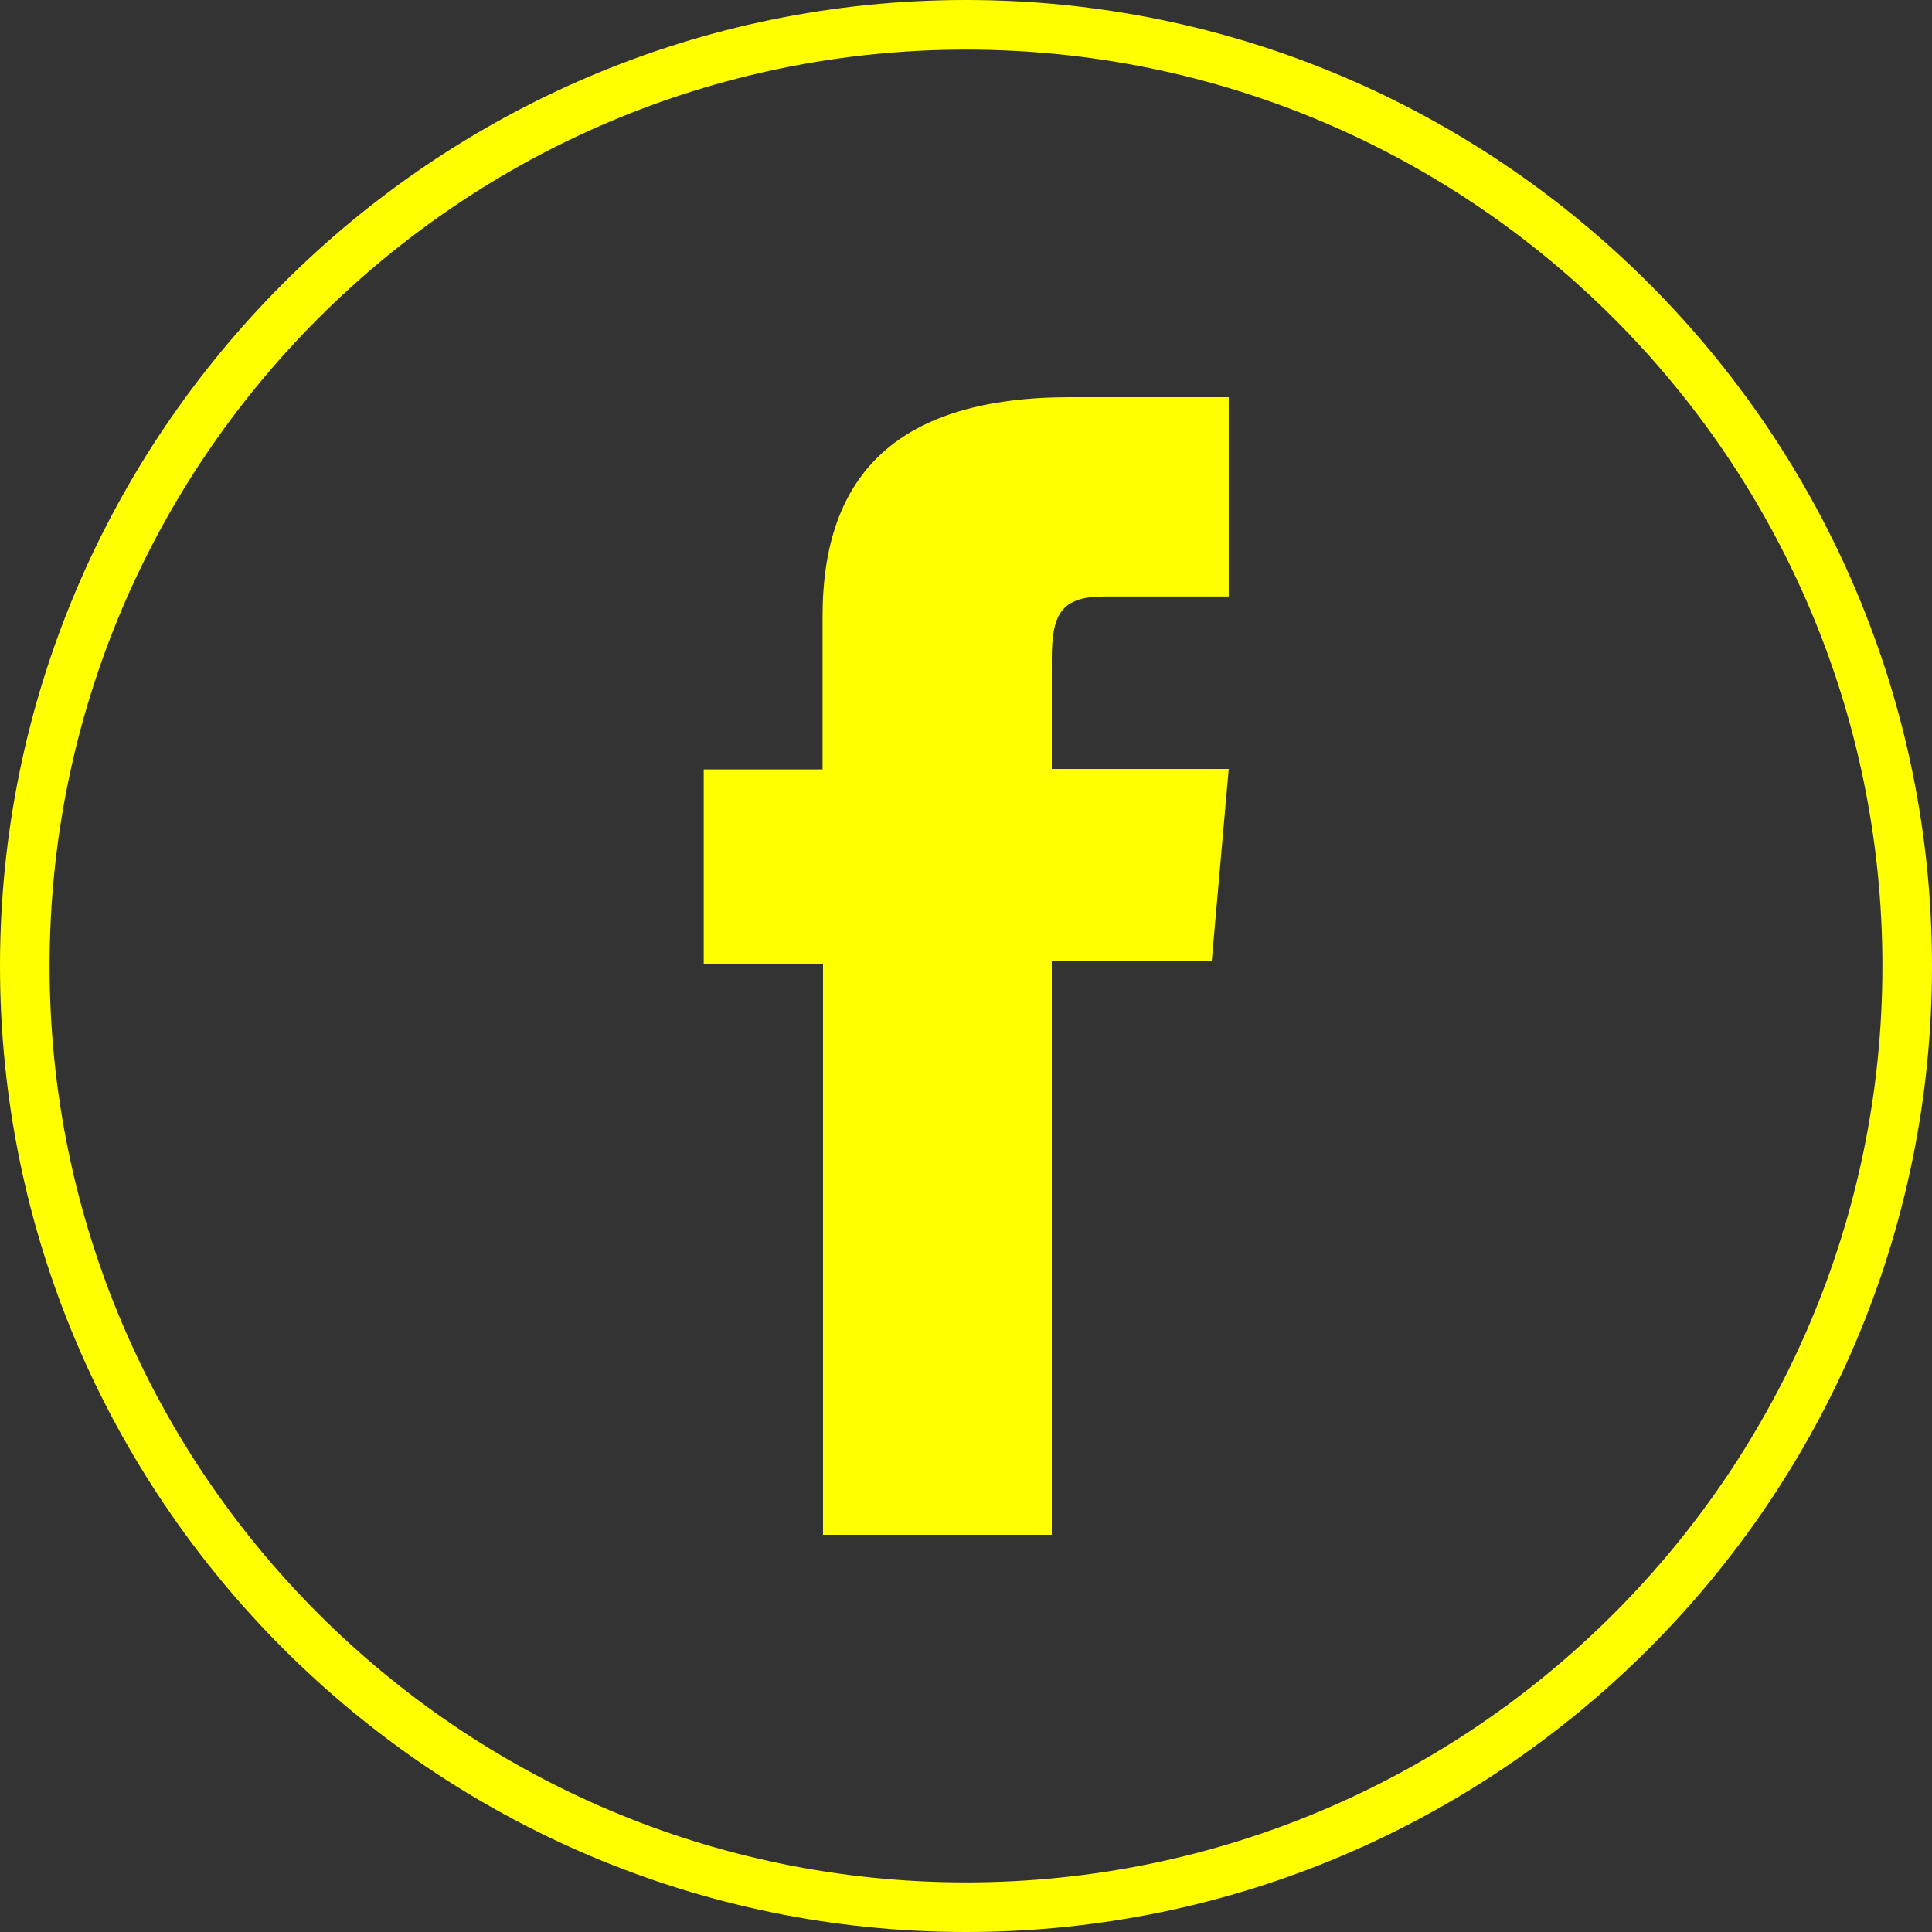
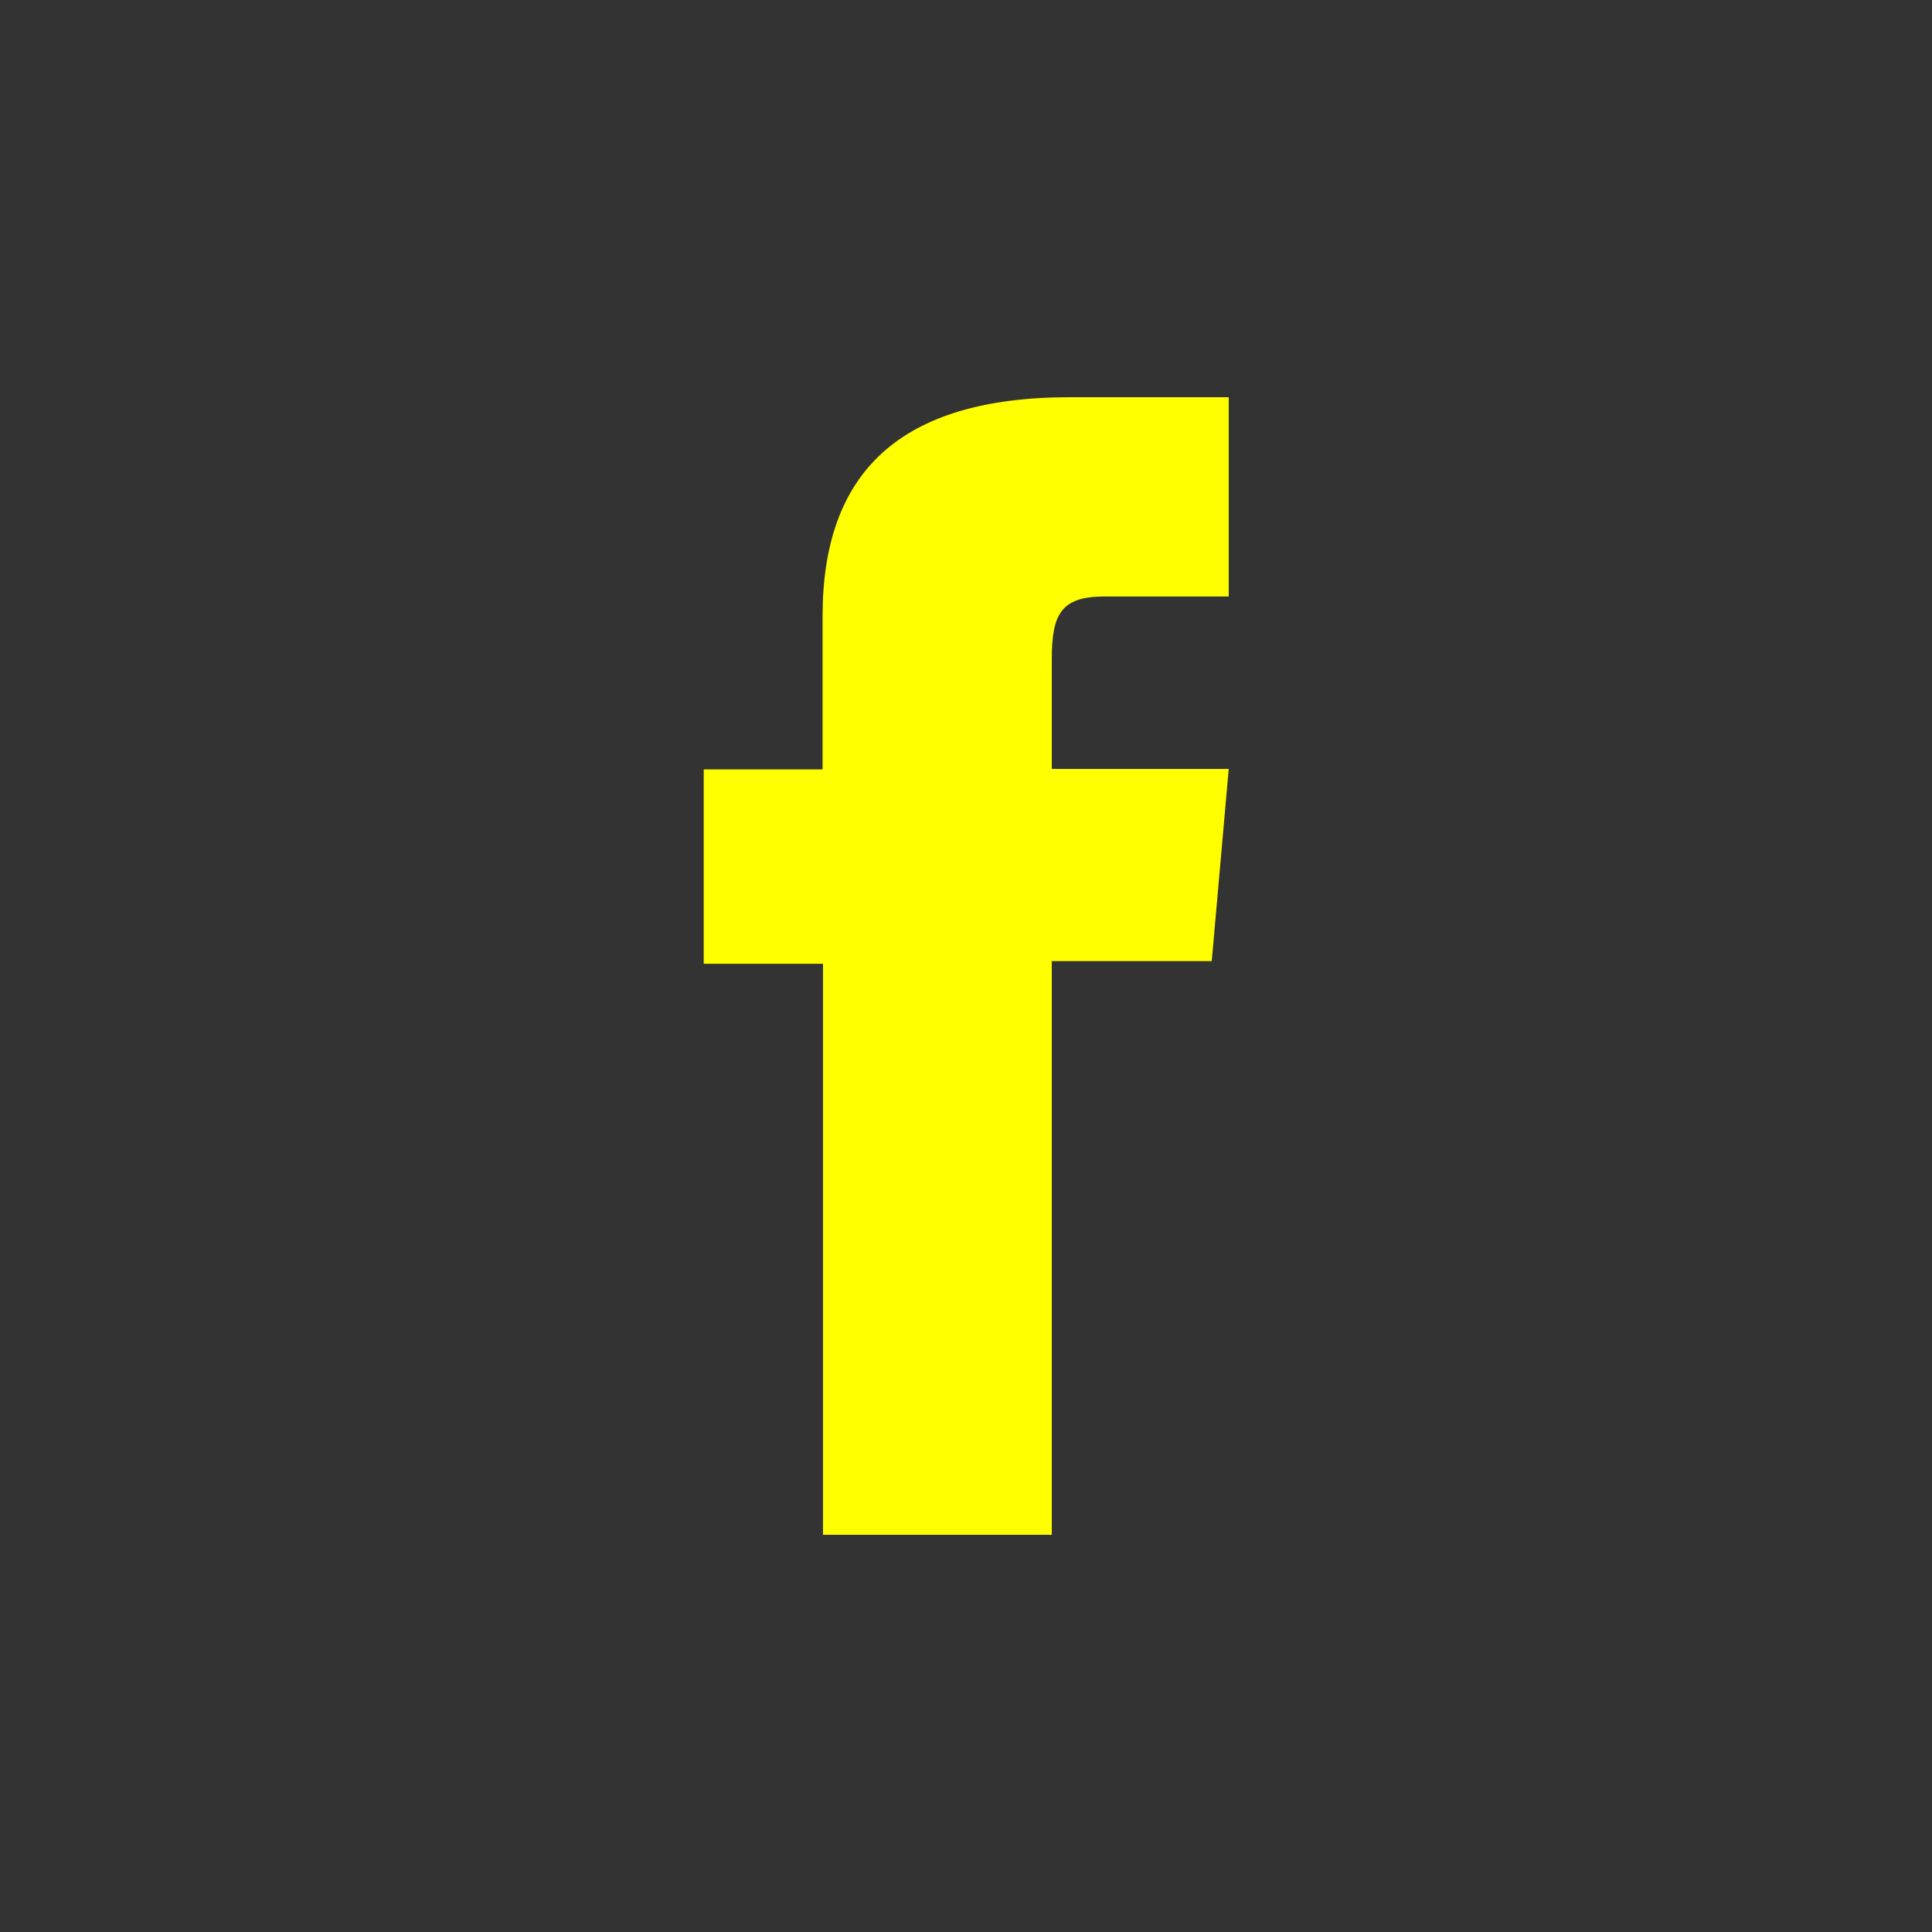
<svg xmlns="http://www.w3.org/2000/svg" id="Warstwa_2" data-name="Warstwa 2" viewBox="0 0 43.24 43.24">
  <rect x="0" y="0" width="43.24" height="43.24" fill="#333333" stroke="none" />
  <defs>
    <style>
      .cls-1 {
        fill: yellow;
        fill-rule: evenodd;
      }
    </style>
  </defs>
  <g id="Warstwa_1-2" data-name="Warstwa 1">
    <g>
-       <path class="cls-1" d="M21.62,1.11C10.31,1.11,1.11,10.31,1.11,21.62c0,11.31,9.2,20.51,20.51,20.51h0c11.31,0,20.51-9.2,20.51-20.51,0-11.31-9.2-20.51-20.51-20.51h0ZM21.62,43.24C9.7,43.24,0,33.54,0,21.62,0,9.7,9.7,0,21.62,0s21.62,9.7,21.62,21.62c0,11.92-9.7,21.62-21.62,21.62h0Z" />
      <path class="cls-1" d="M18.41,34.35h5.13v-12.84h3.58l.38-4.3h-3.96s0-1.6,0-2.45c0-1.01.2-1.41,1.18-1.41.79,0,2.78,0,2.78,0v-4.46s-2.93,0-3.55,0c-3.81,0-5.54,1.68-5.54,4.9,0,2.8,0,3.43,0,3.43h-2.66s0,4.35,0,4.35h2.67v12.79h0Z" />
    </g>
  </g>
</svg>